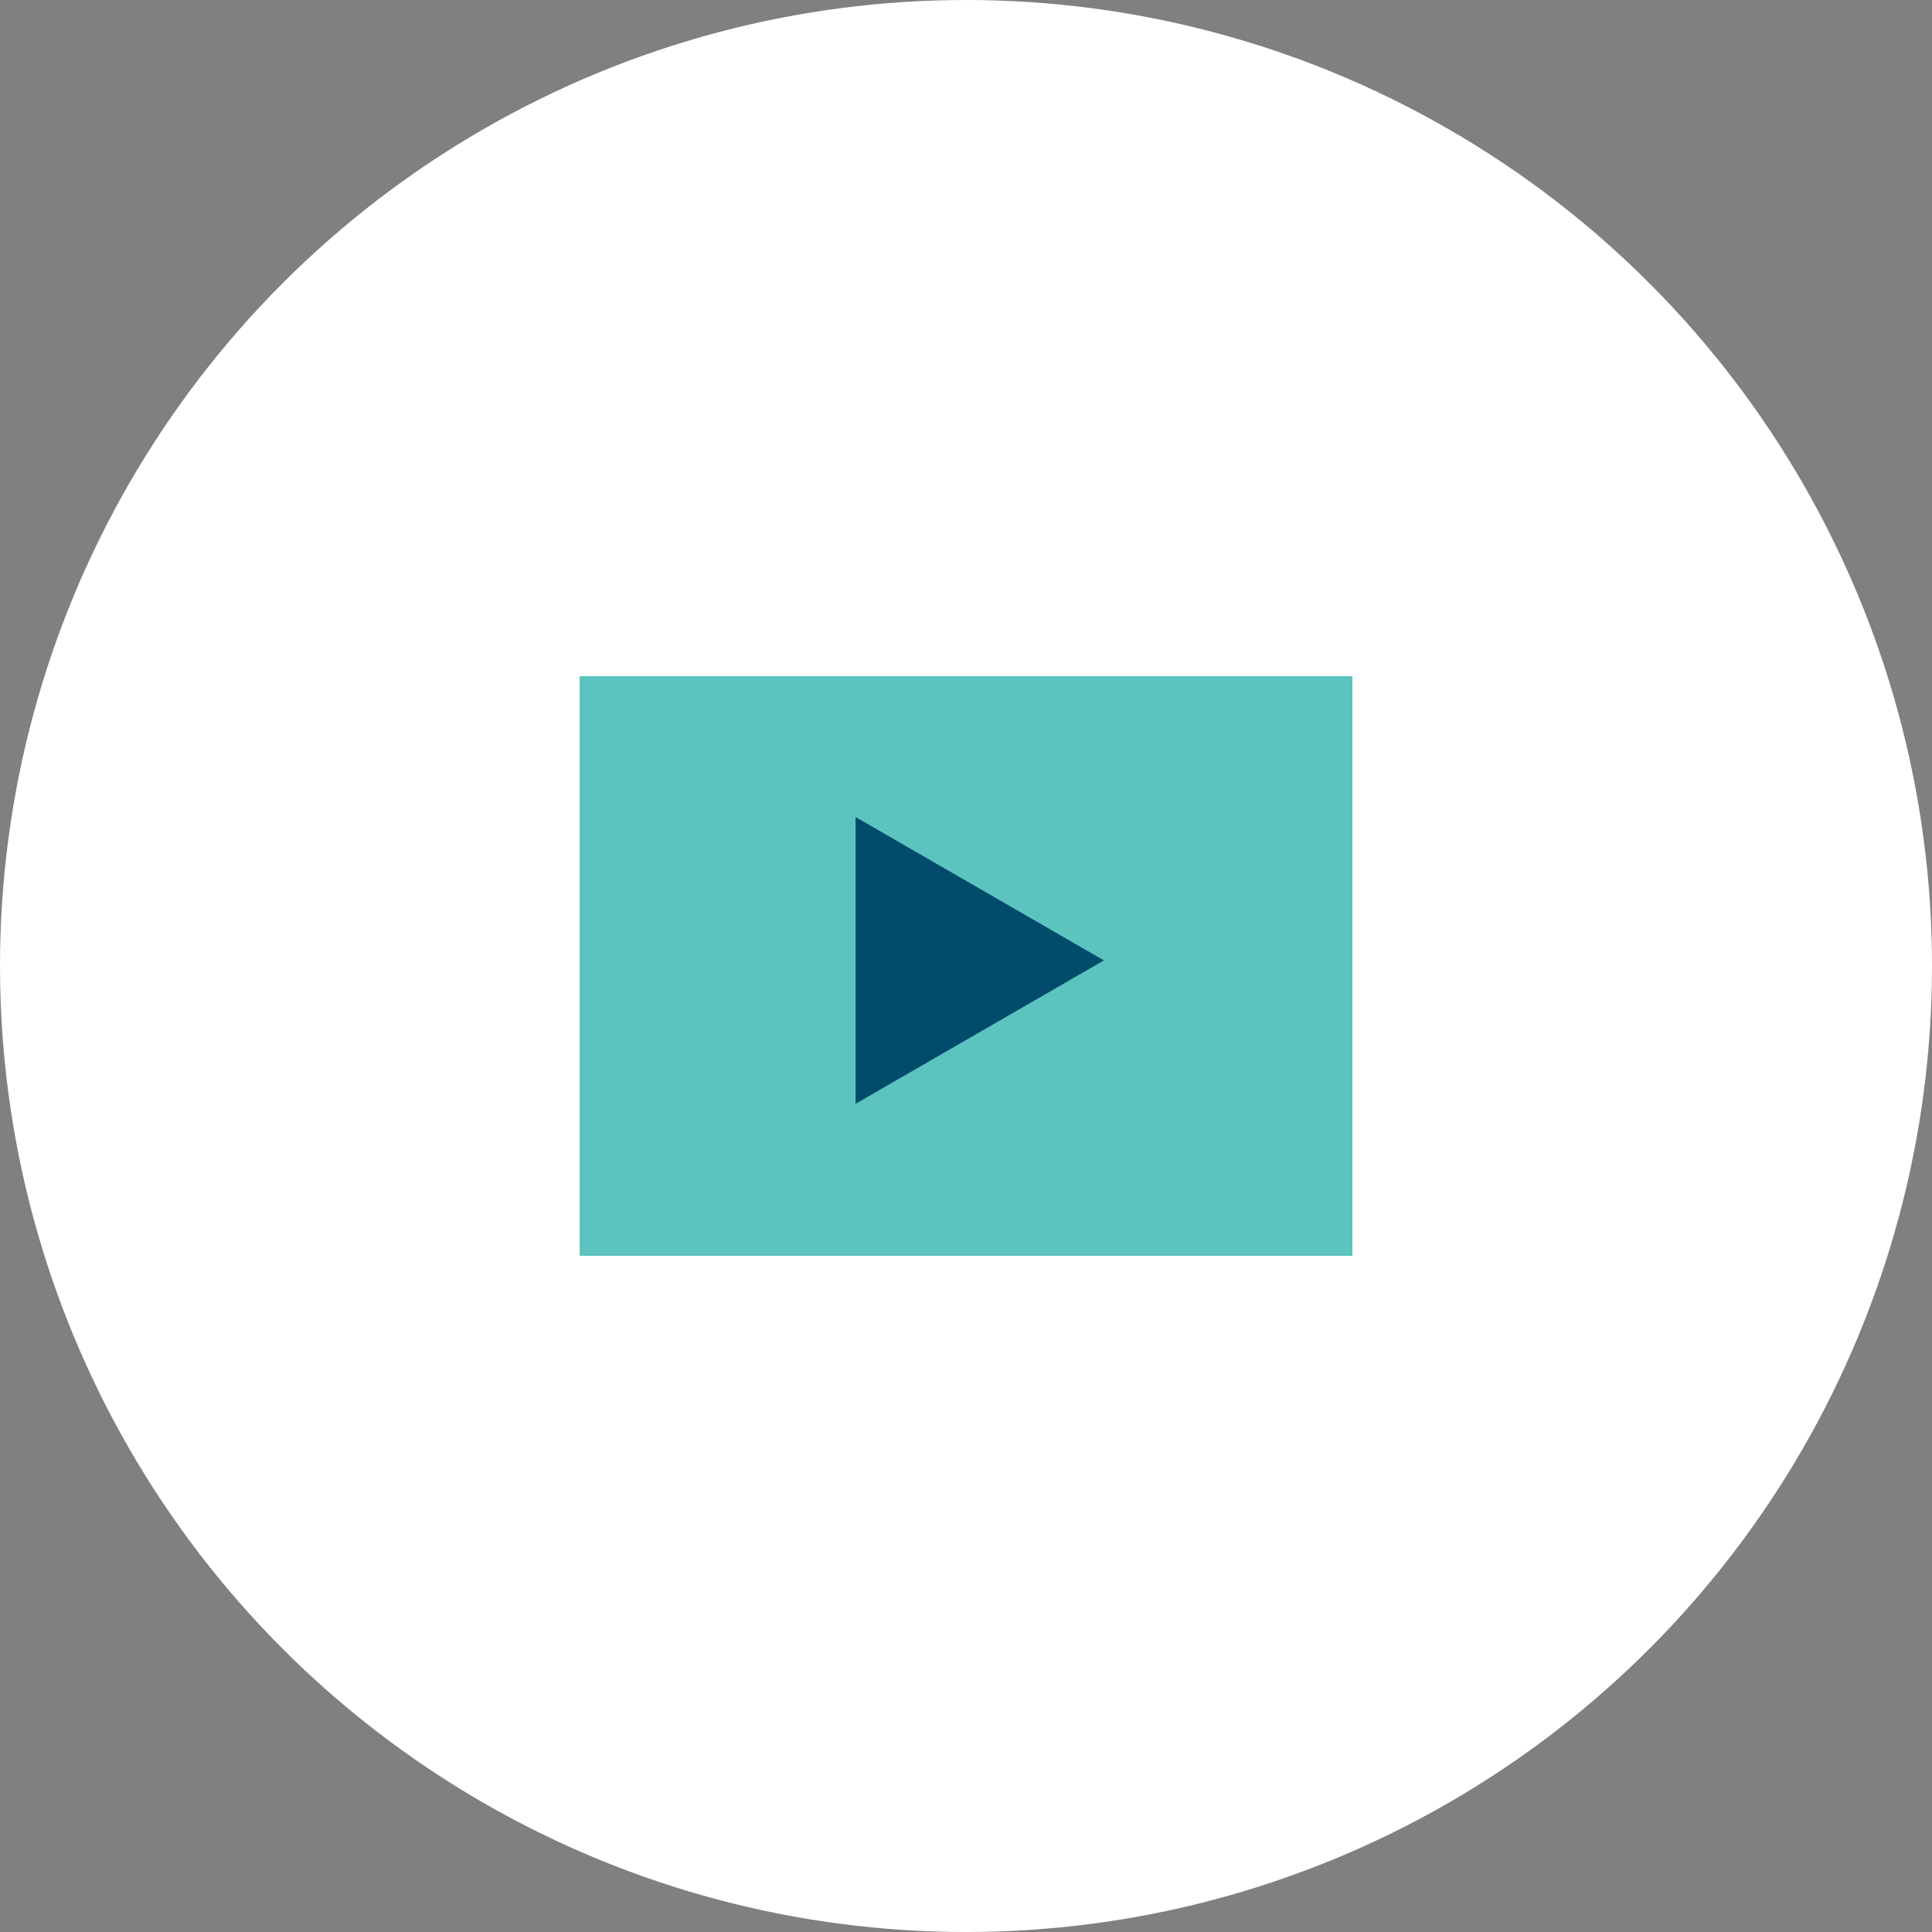
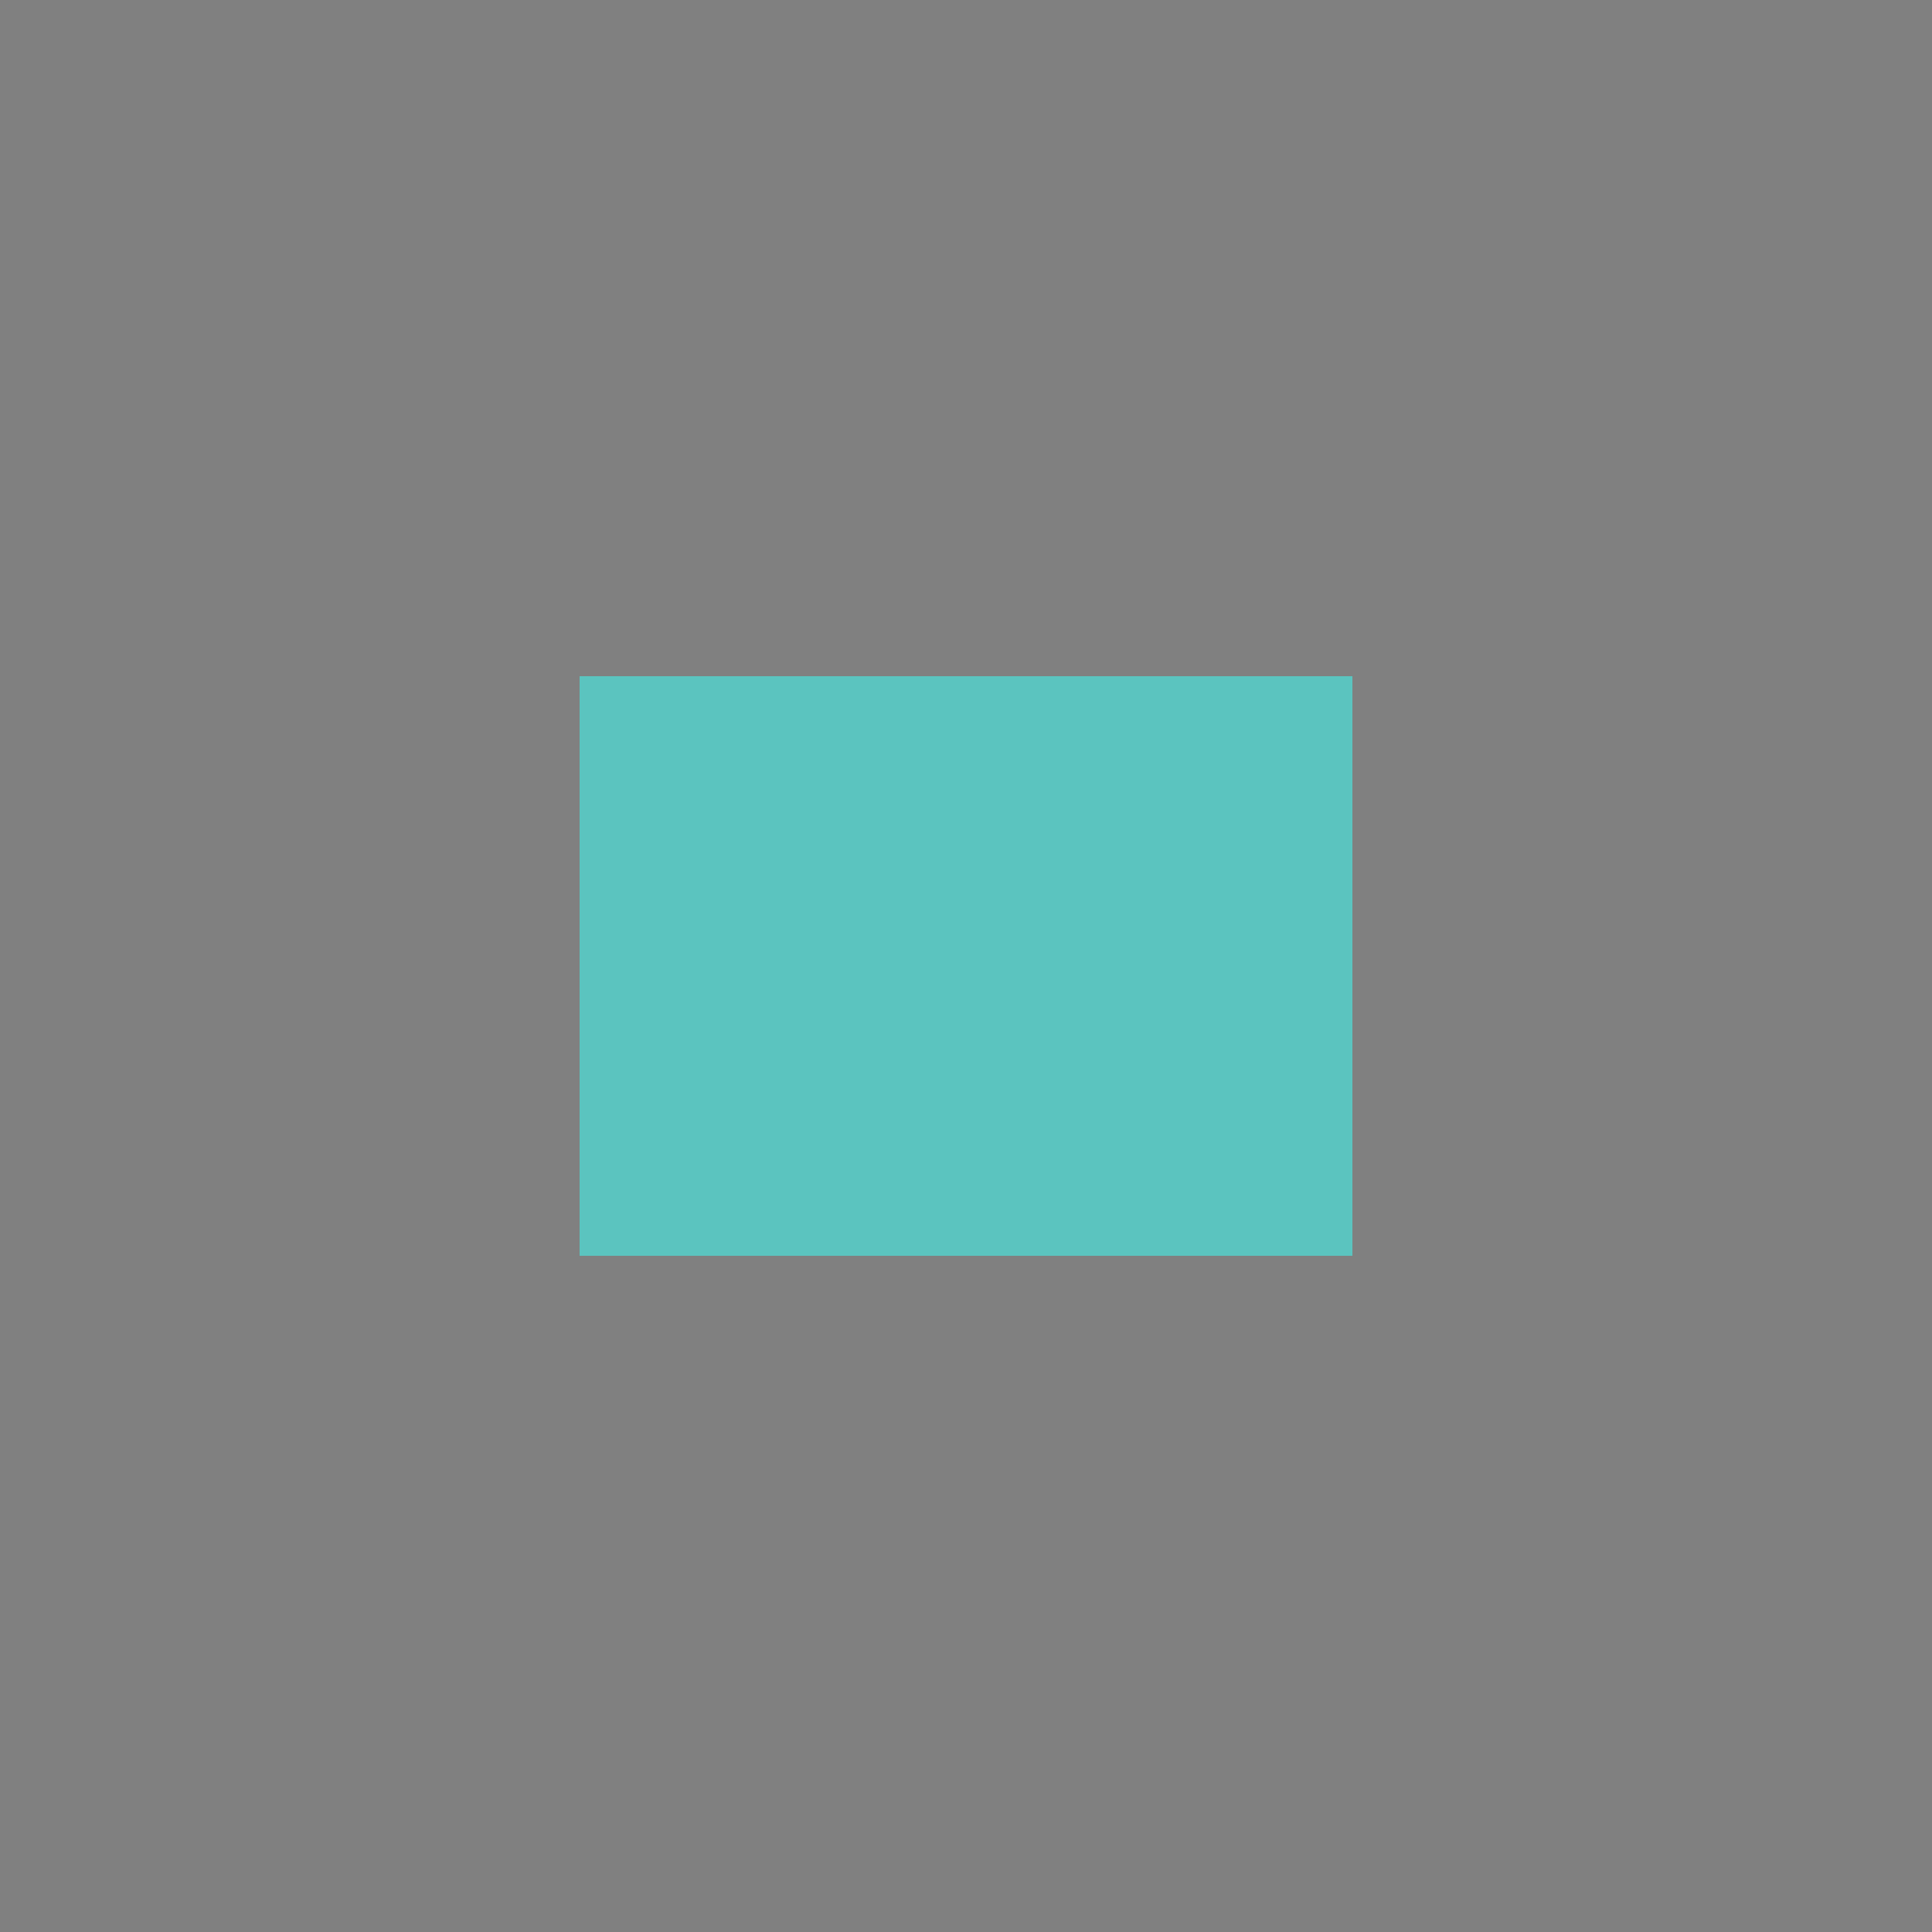
<svg xmlns="http://www.w3.org/2000/svg" width="40" height="40" viewBox="0 0 40 40" fill="none">
  <rect x="0" y="0" width="40" height="40" fill="#808080" stroke="none" />
-   <circle cx="20" cy="20" r="20" fill="white" />
-   <path d="M28 14H12V26H28V14Z" fill="#5BC4BF" />
-   <path d="M22.855 19.884L17.714 22.853L17.714 16.916L22.855 19.884Z" fill="#004C6A" />
+   <path d="M28 14H12V26H28Z" fill="#5BC4BF" />
</svg>